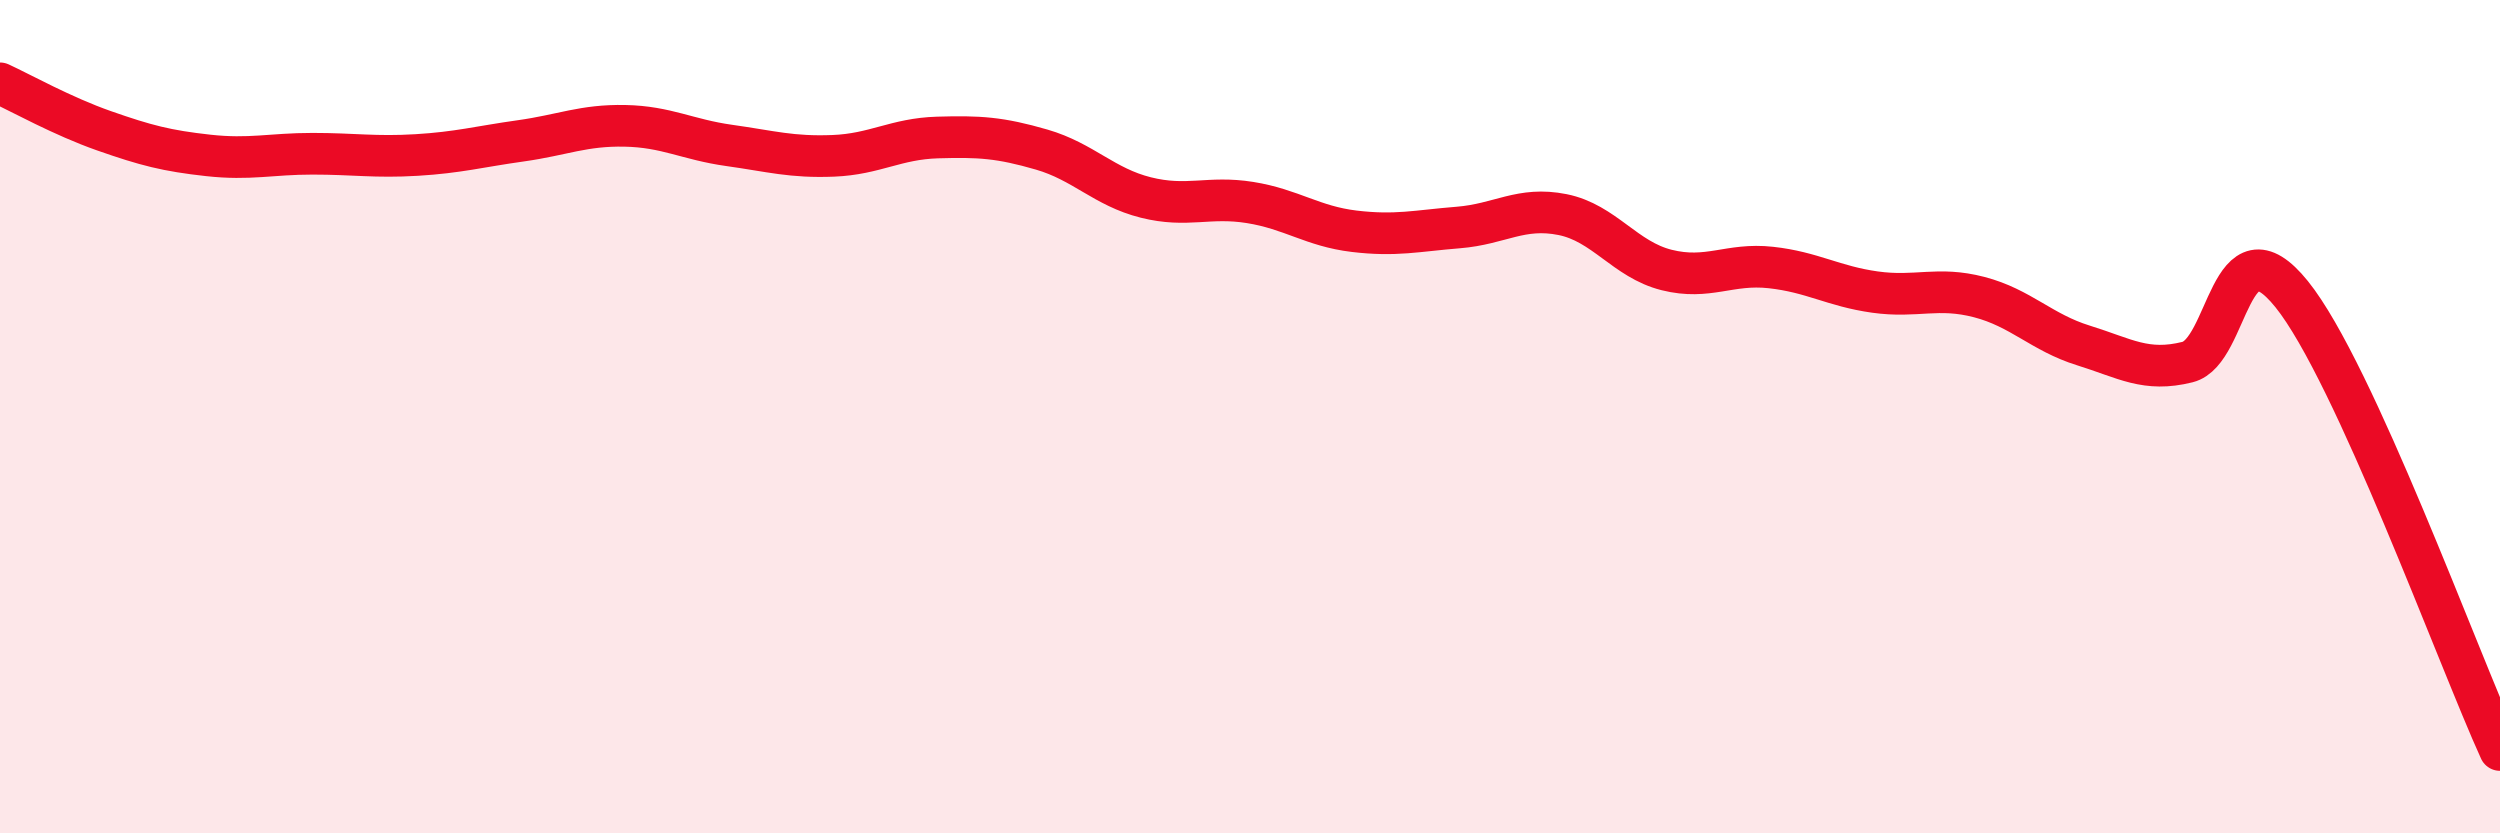
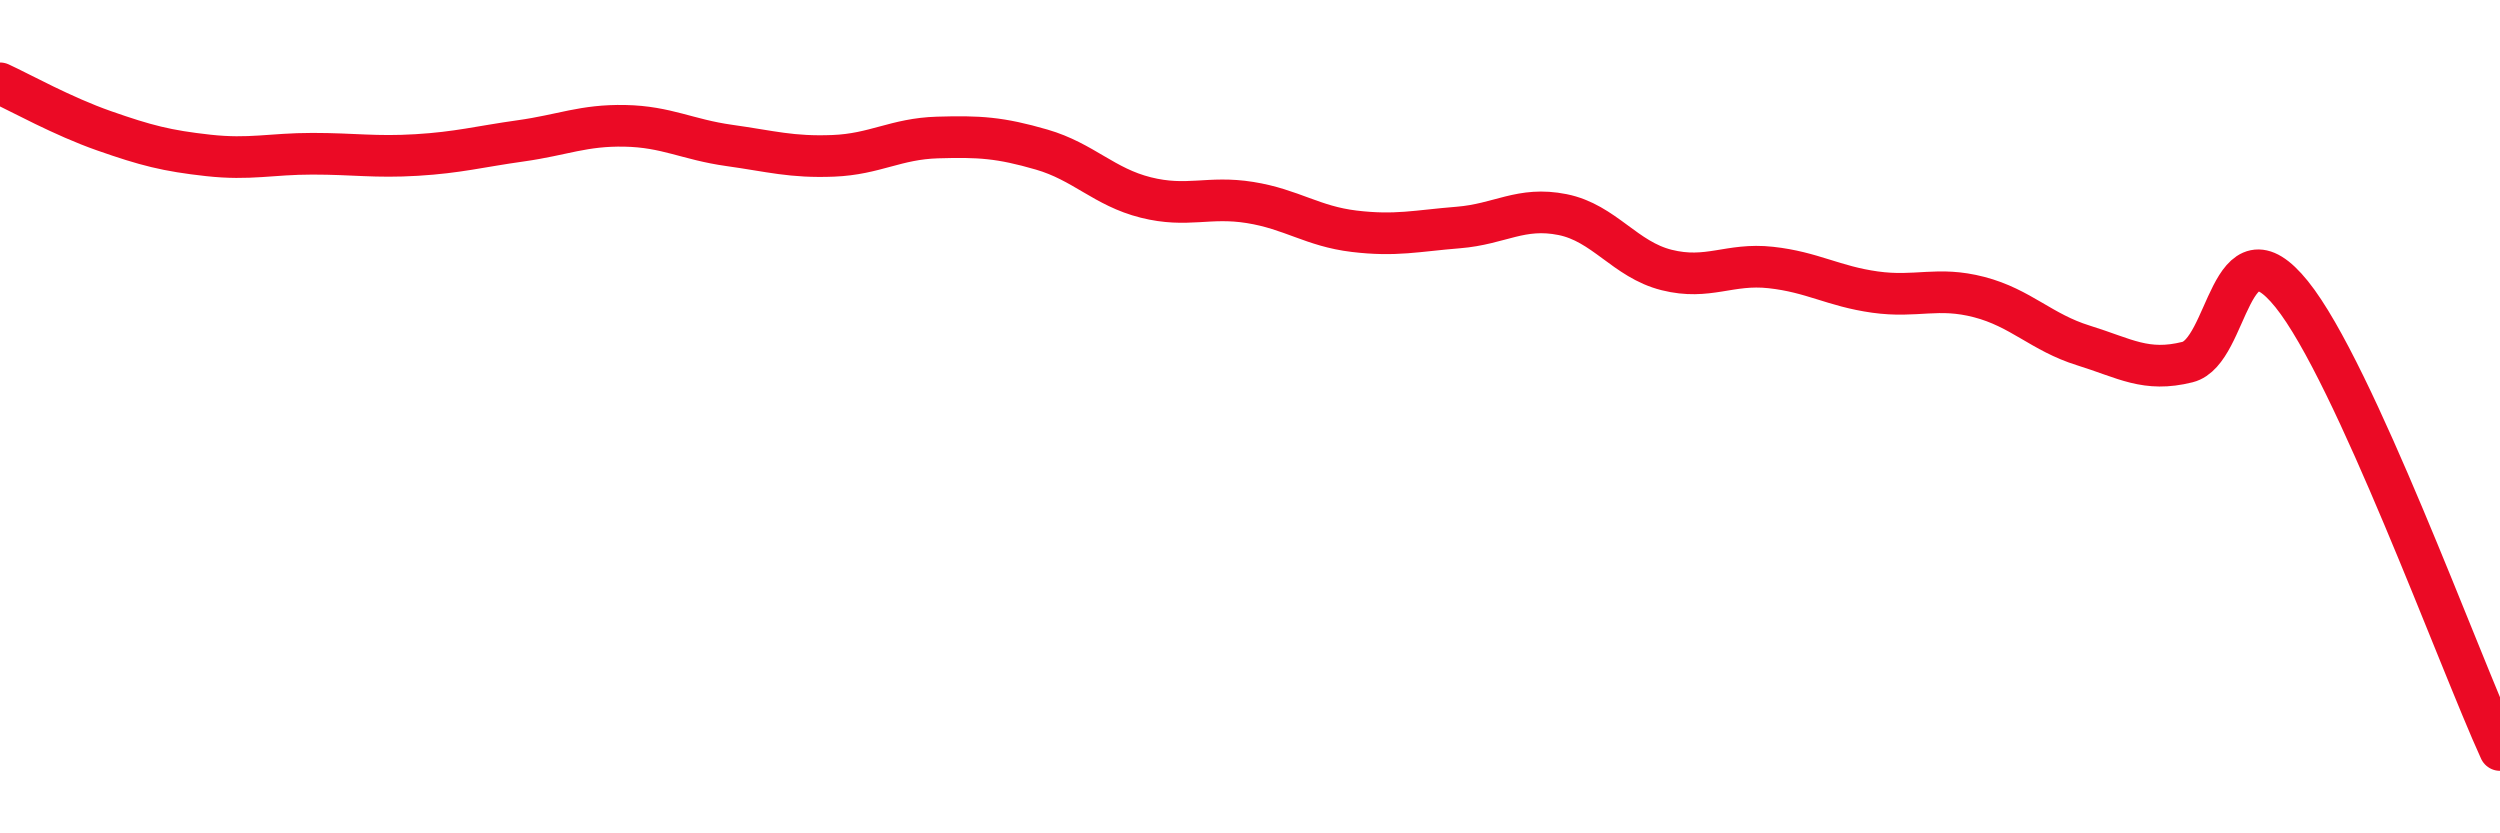
<svg xmlns="http://www.w3.org/2000/svg" width="60" height="20" viewBox="0 0 60 20">
-   <path d="M 0,2 C 0.5,2.23 1.5,2.79 2.5,3.14 C 3.5,3.49 4,3.62 5,3.73 C 6,3.84 6.5,3.69 7.5,3.69 C 8.5,3.69 9,3.78 10,3.72 C 11,3.66 11.5,3.52 12.5,3.38 C 13.5,3.24 14,3 15,3.02 C 16,3.04 16.5,3.35 17.5,3.49 C 18.5,3.63 19,3.78 20,3.74 C 21,3.7 21.5,3.33 22.5,3.3 C 23.5,3.27 24,3.3 25,3.59 C 26,3.88 26.5,4.49 27.5,4.74 C 28.5,4.99 29,4.7 30,4.86 C 31,5.02 31.5,5.43 32.5,5.55 C 33.5,5.67 34,5.54 35,5.46 C 36,5.38 36.5,4.95 37.5,5.15 C 38.5,5.35 39,6.23 40,6.48 C 41,6.73 41.5,6.31 42.5,6.42 C 43.5,6.53 44,6.87 45,7.01 C 46,7.15 46.5,6.87 47.5,7.13 C 48.5,7.39 49,7.98 50,8.29 C 51,8.6 51.5,8.94 52.5,8.69 C 53.5,8.44 53.5,5.2 55,7.06 C 56.5,8.92 59,15.81 60,18L60 20L0 20Z" fill="#EB0A25" opacity="0.1" stroke-linecap="round" stroke-linejoin="round" />
  <path d="M 0,2 C 0.5,2.23 1.5,2.79 2.5,3.14 C 3.5,3.49 4,3.62 5,3.73 C 6,3.84 6.5,3.69 7.5,3.69 C 8.5,3.69 9,3.78 10,3.72 C 11,3.66 11.5,3.52 12.5,3.38 C 13.5,3.24 14,3 15,3.02 C 16,3.04 16.5,3.35 17.5,3.49 C 18.5,3.63 19,3.78 20,3.74 C 21,3.7 21.5,3.33 22.5,3.3 C 23.5,3.27 24,3.3 25,3.59 C 26,3.88 26.5,4.49 27.5,4.74 C 28.5,4.99 29,4.7 30,4.86 C 31,5.02 31.5,5.43 32.5,5.55 C 33.5,5.67 34,5.54 35,5.46 C 36,5.38 36.5,4.95 37.5,5.15 C 38.5,5.35 39,6.23 40,6.48 C 41,6.73 41.5,6.31 42.5,6.42 C 43.5,6.53 44,6.87 45,7.01 C 46,7.15 46.5,6.87 47.5,7.13 C 48.5,7.39 49,7.98 50,8.29 C 51,8.6 51.5,8.94 52.5,8.69 C 53.5,8.44 53.5,5.2 55,7.06 C 56.5,8.92 59,15.81 60,18" stroke="#EB0A25" stroke-width="1" fill="none" stroke-linecap="round" stroke-linejoin="round" />
</svg>